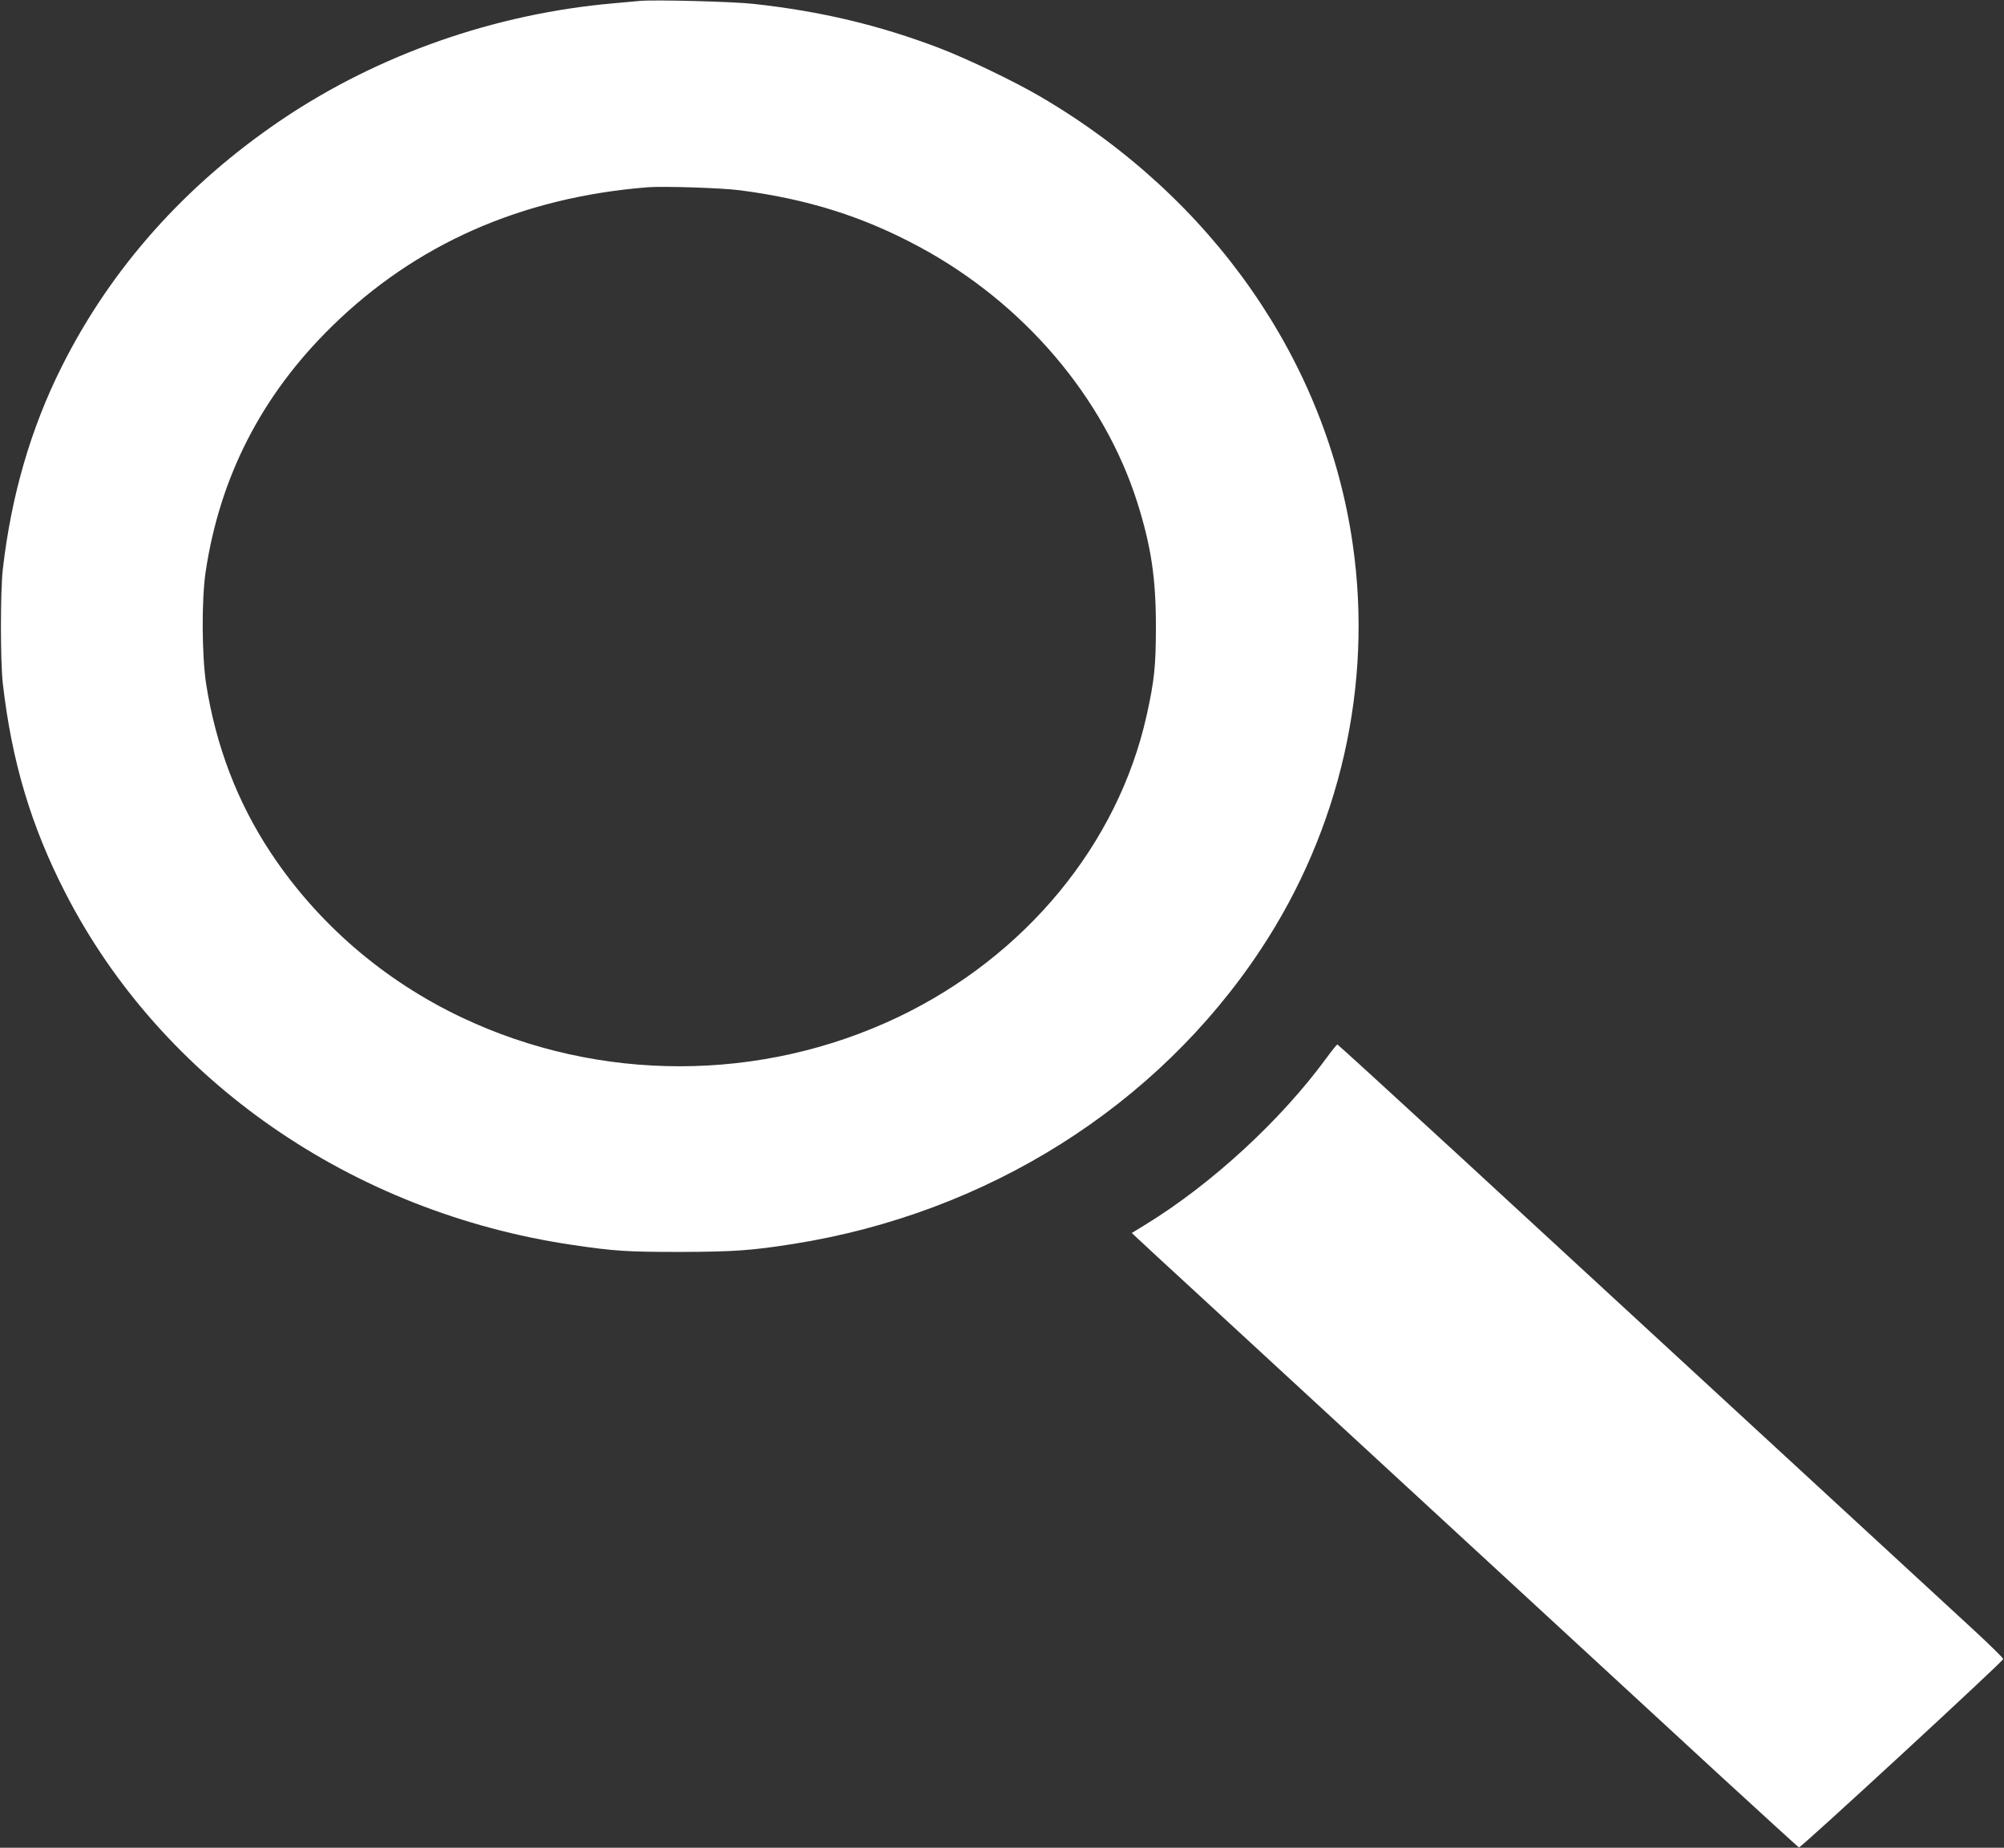
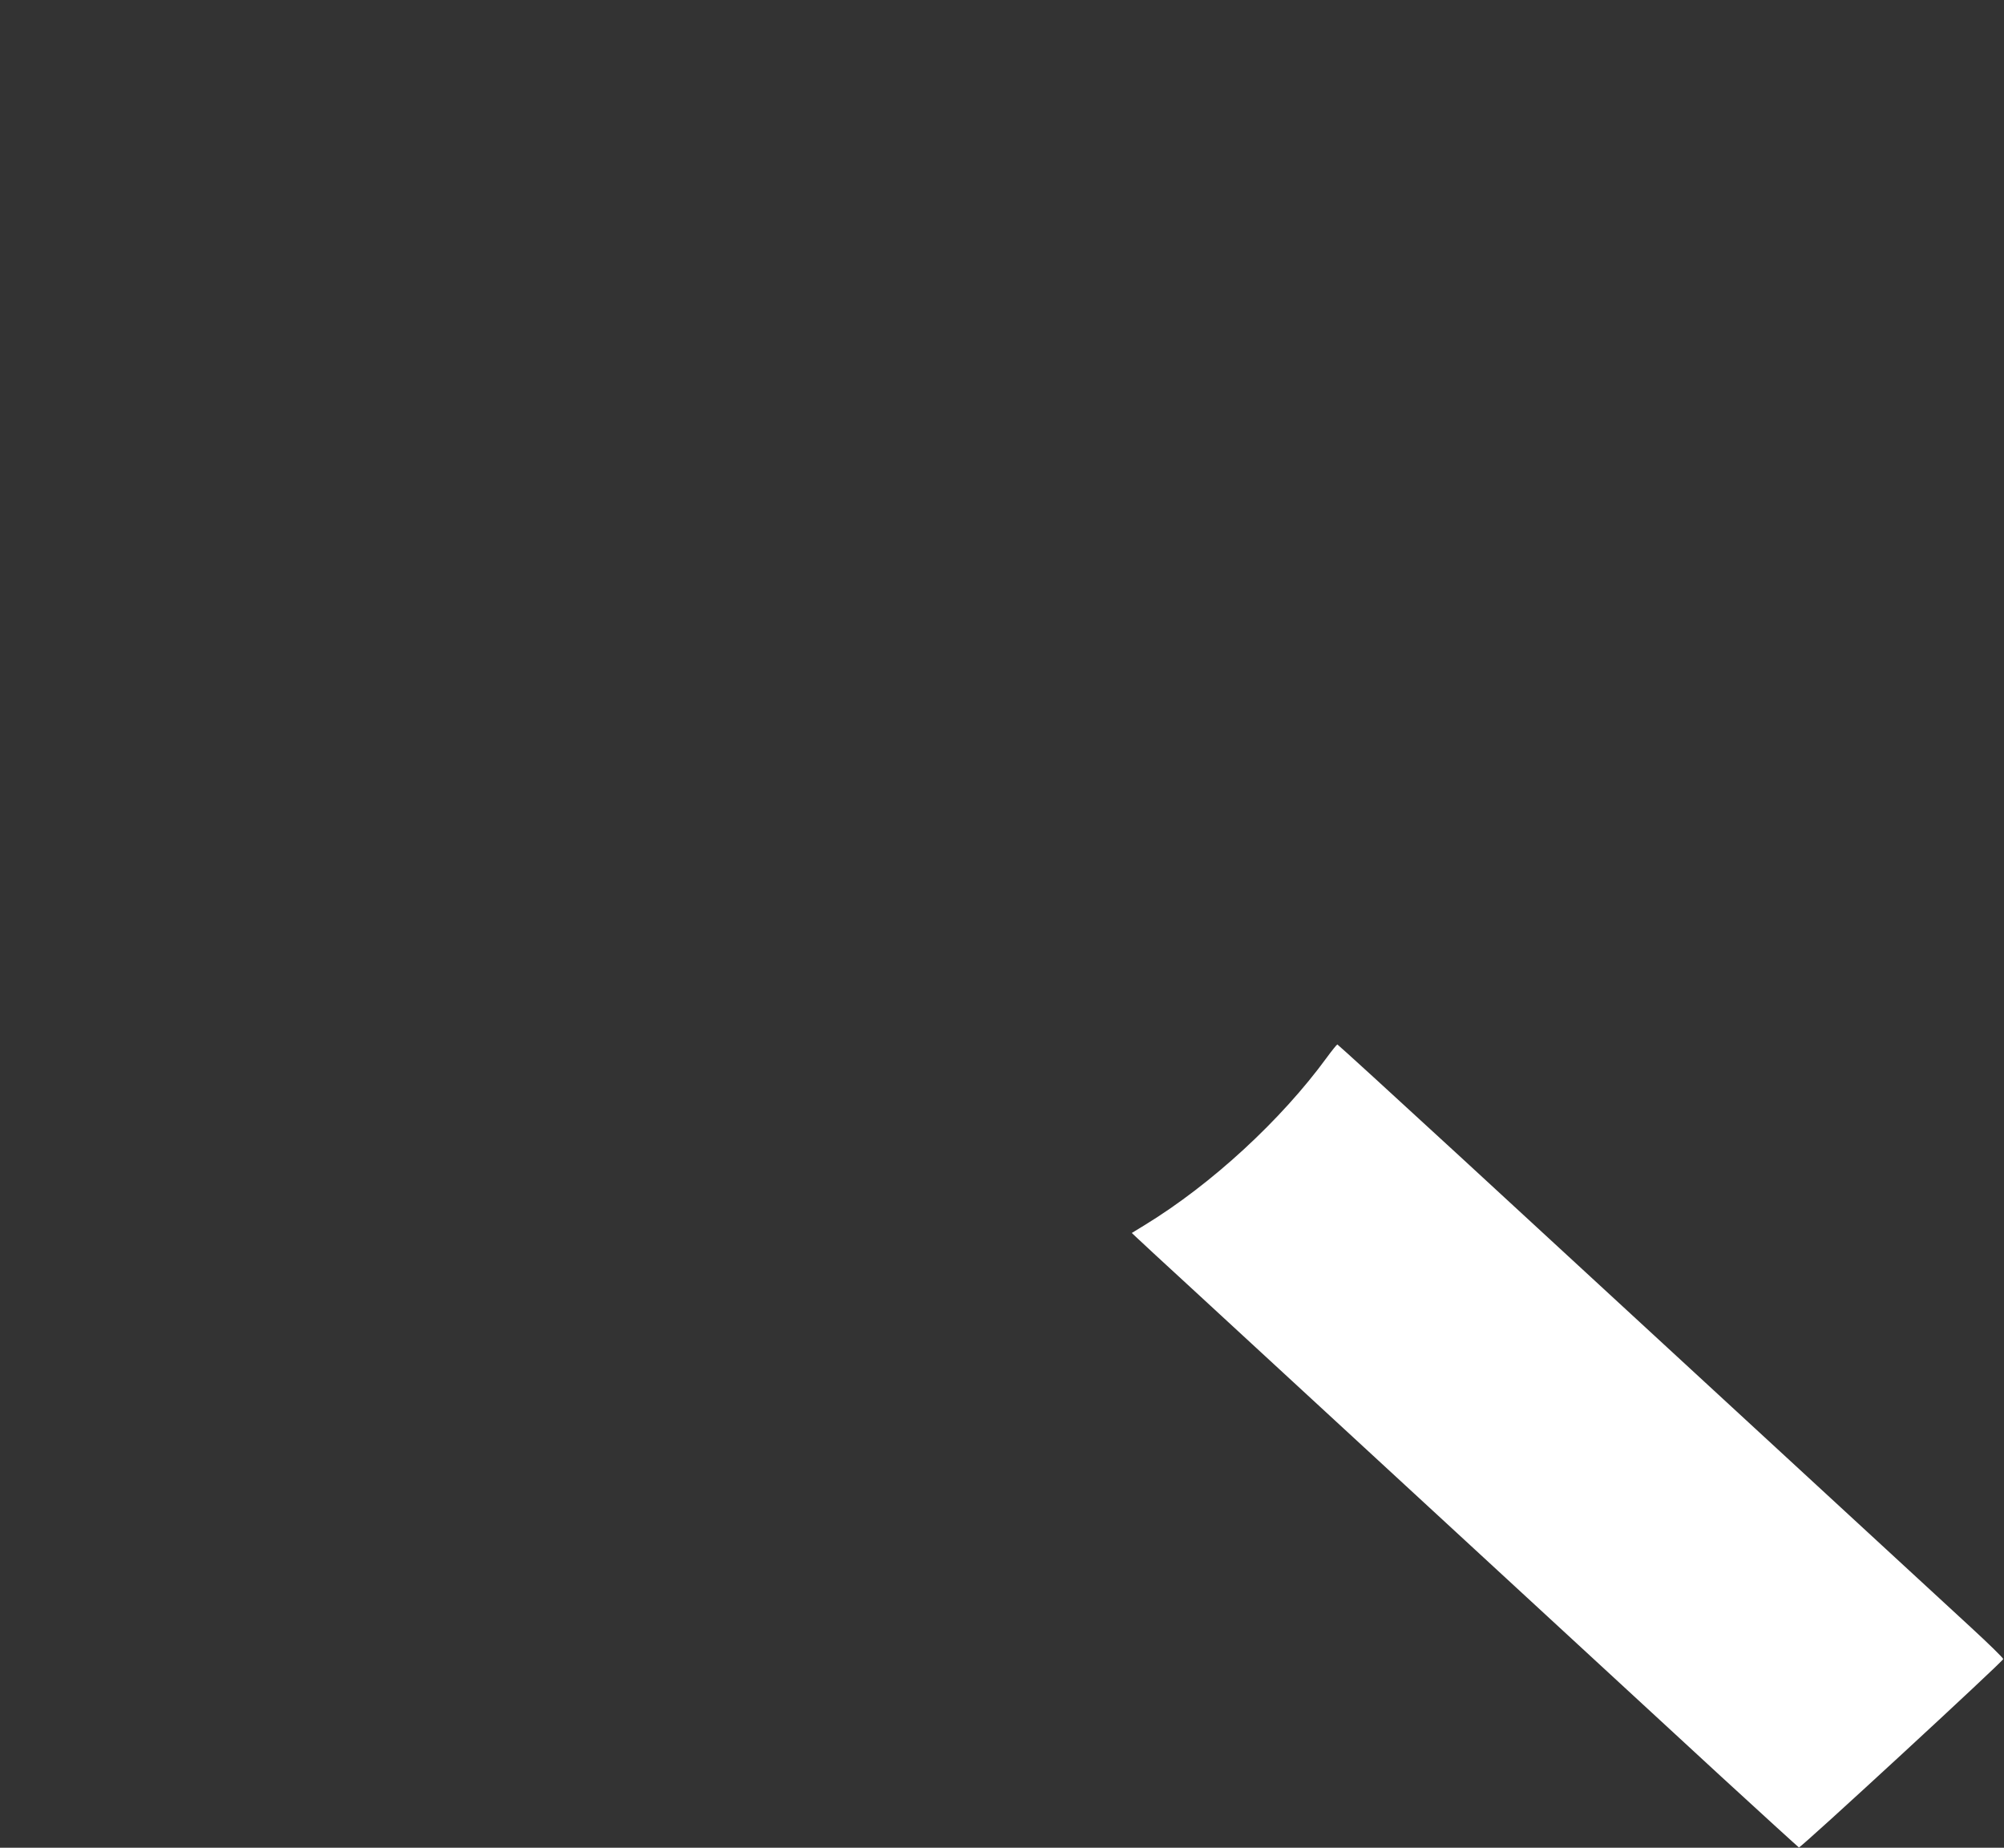
<svg xmlns="http://www.w3.org/2000/svg" version="1.0" width="1280pt" height="1180pt" viewBox="0 0 1280 1180" preserveAspectRatio="xMidYMid meet">
  <rect x="0" y="0" width="1280" height="1180" fill="#333333" stroke="none" />
  <g transform="translate(0,1180) scale(0.1,-0.1)" fill="#ffffff" stroke="none">
-     <path d="M4085 11794 c-22 -2 -96 -9 -165 -15 -758 -66 -1501 -326 -2119 -742 -616 -416 -1090 -947 -1406 -1577 -198 -394 -323 -825 -377 -1295 -16 -142 -16 -588 0 -730 57 -498 181 -913 401 -1340 614 -1195 1828 -2037 3236 -2245 271 -40 347 -45 690 -45 343 1 455 9 722 51 1239 196 2324 880 2986 1881 508 768 717 1690 587 2589 -168 1168 -894 2210 -1988 2853 -164 97 -474 246 -652 314 -383 146 -756 235 -1185 282 -131 15 -639 28 -730 19z m640 -1209 c434 -56 791 -169 1150 -363 665 -359 1176 -960 1389 -1630 89 -282 119 -485 119 -792 0 -252 -10 -348 -59 -568 -183 -823 -775 -1540 -1589 -1928 -876 -417 -1907 -418 -2785 -2 -499 236 -922 601 -1221 1053 -212 320 -350 681 -412 1075 -28 181 -30 536 -4 715 90 607 357 1129 803 1567 538 529 1214 827 2019 892 102 8 474 -4 590 -19z" />
-     <path d="M8475 5047 c-291 -399 -736 -809 -1161 -1069 l-85 -52 33 -31 c18 -18 177 -164 353 -326 339 -312 2554 -2354 3378 -3114 269 -247 493 -451 497 -453 12 -4 1305 1189 1305 1203 0 7 -92 97 -205 201 -198 182 -1646 1517 -3263 3007 -428 394 -782 717 -785 717 -4 -1 -34 -38 -67 -83z" />
+     <path d="M8475 5047 c-291 -399 -736 -809 -1161 -1069 l-85 -52 33 -31 c18 -18 177 -164 353 -326 339 -312 2554 -2354 3378 -3114 269 -247 493 -451 497 -453 12 -4 1305 1189 1305 1203 0 7 -92 97 -205 201 -198 182 -1646 1517 -3263 3007 -428 394 -782 717 -785 717 -4 -1 -34 -38 -67 -83" />
  </g>
</svg>